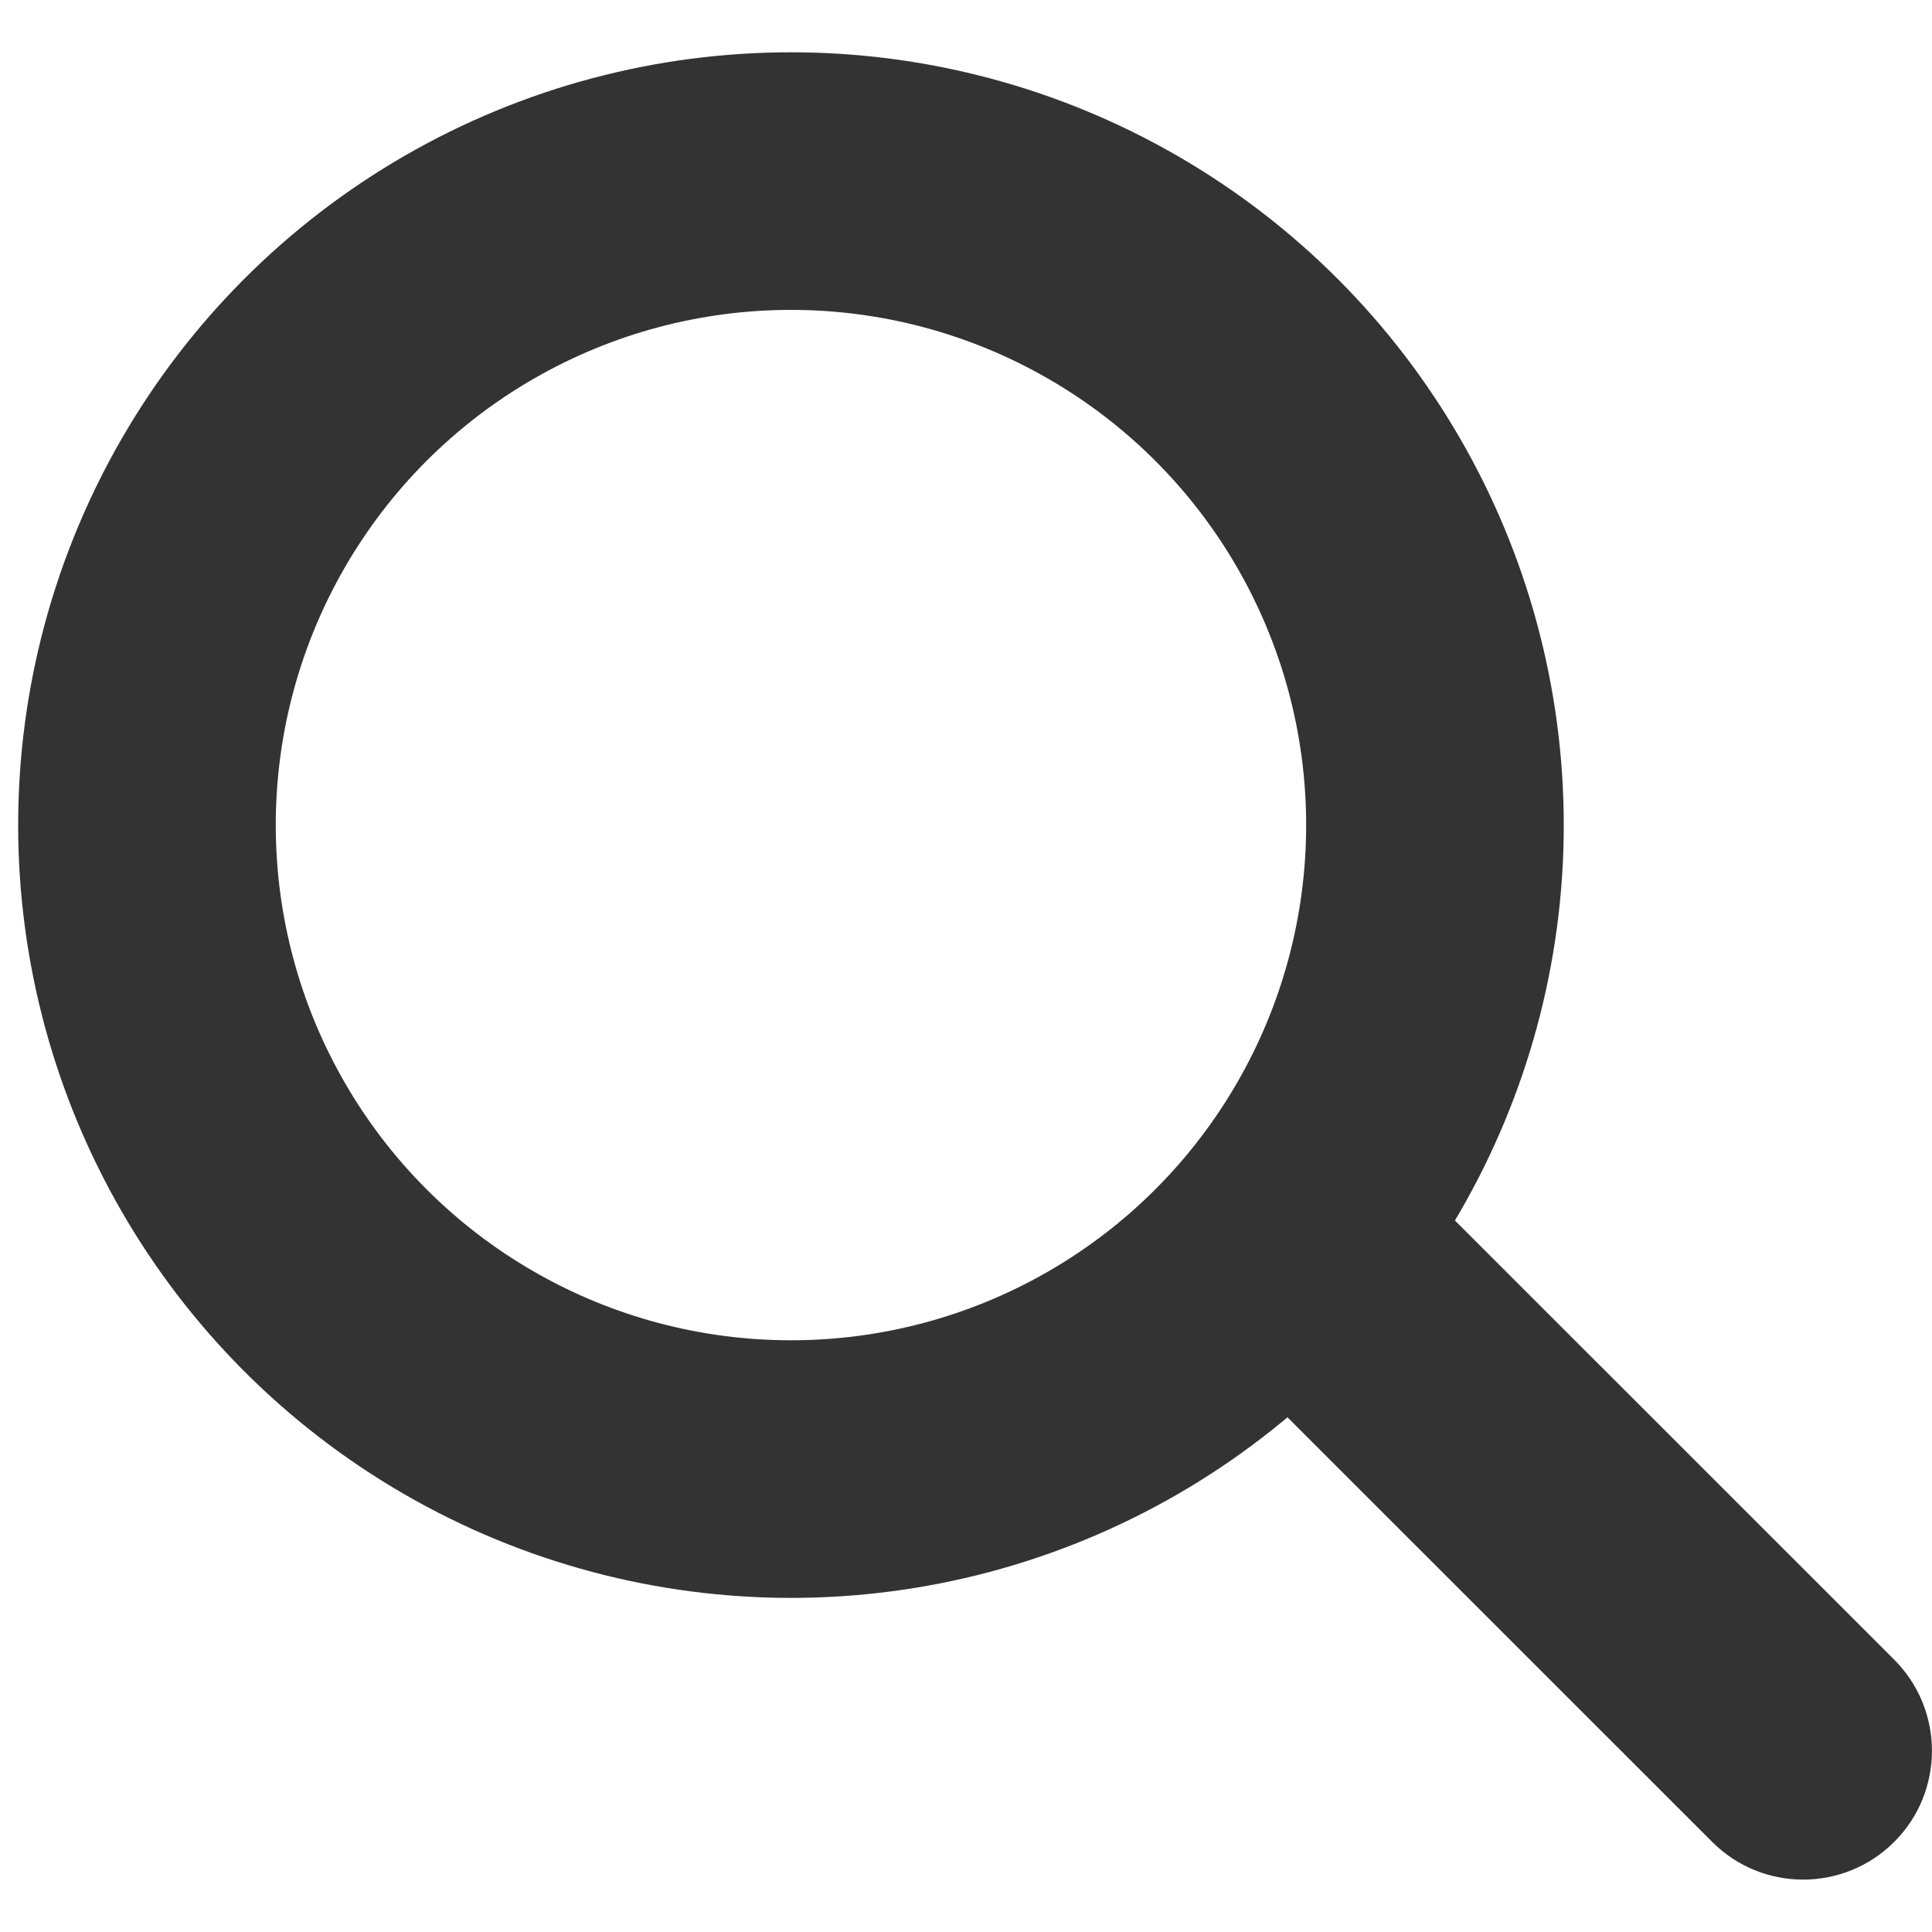
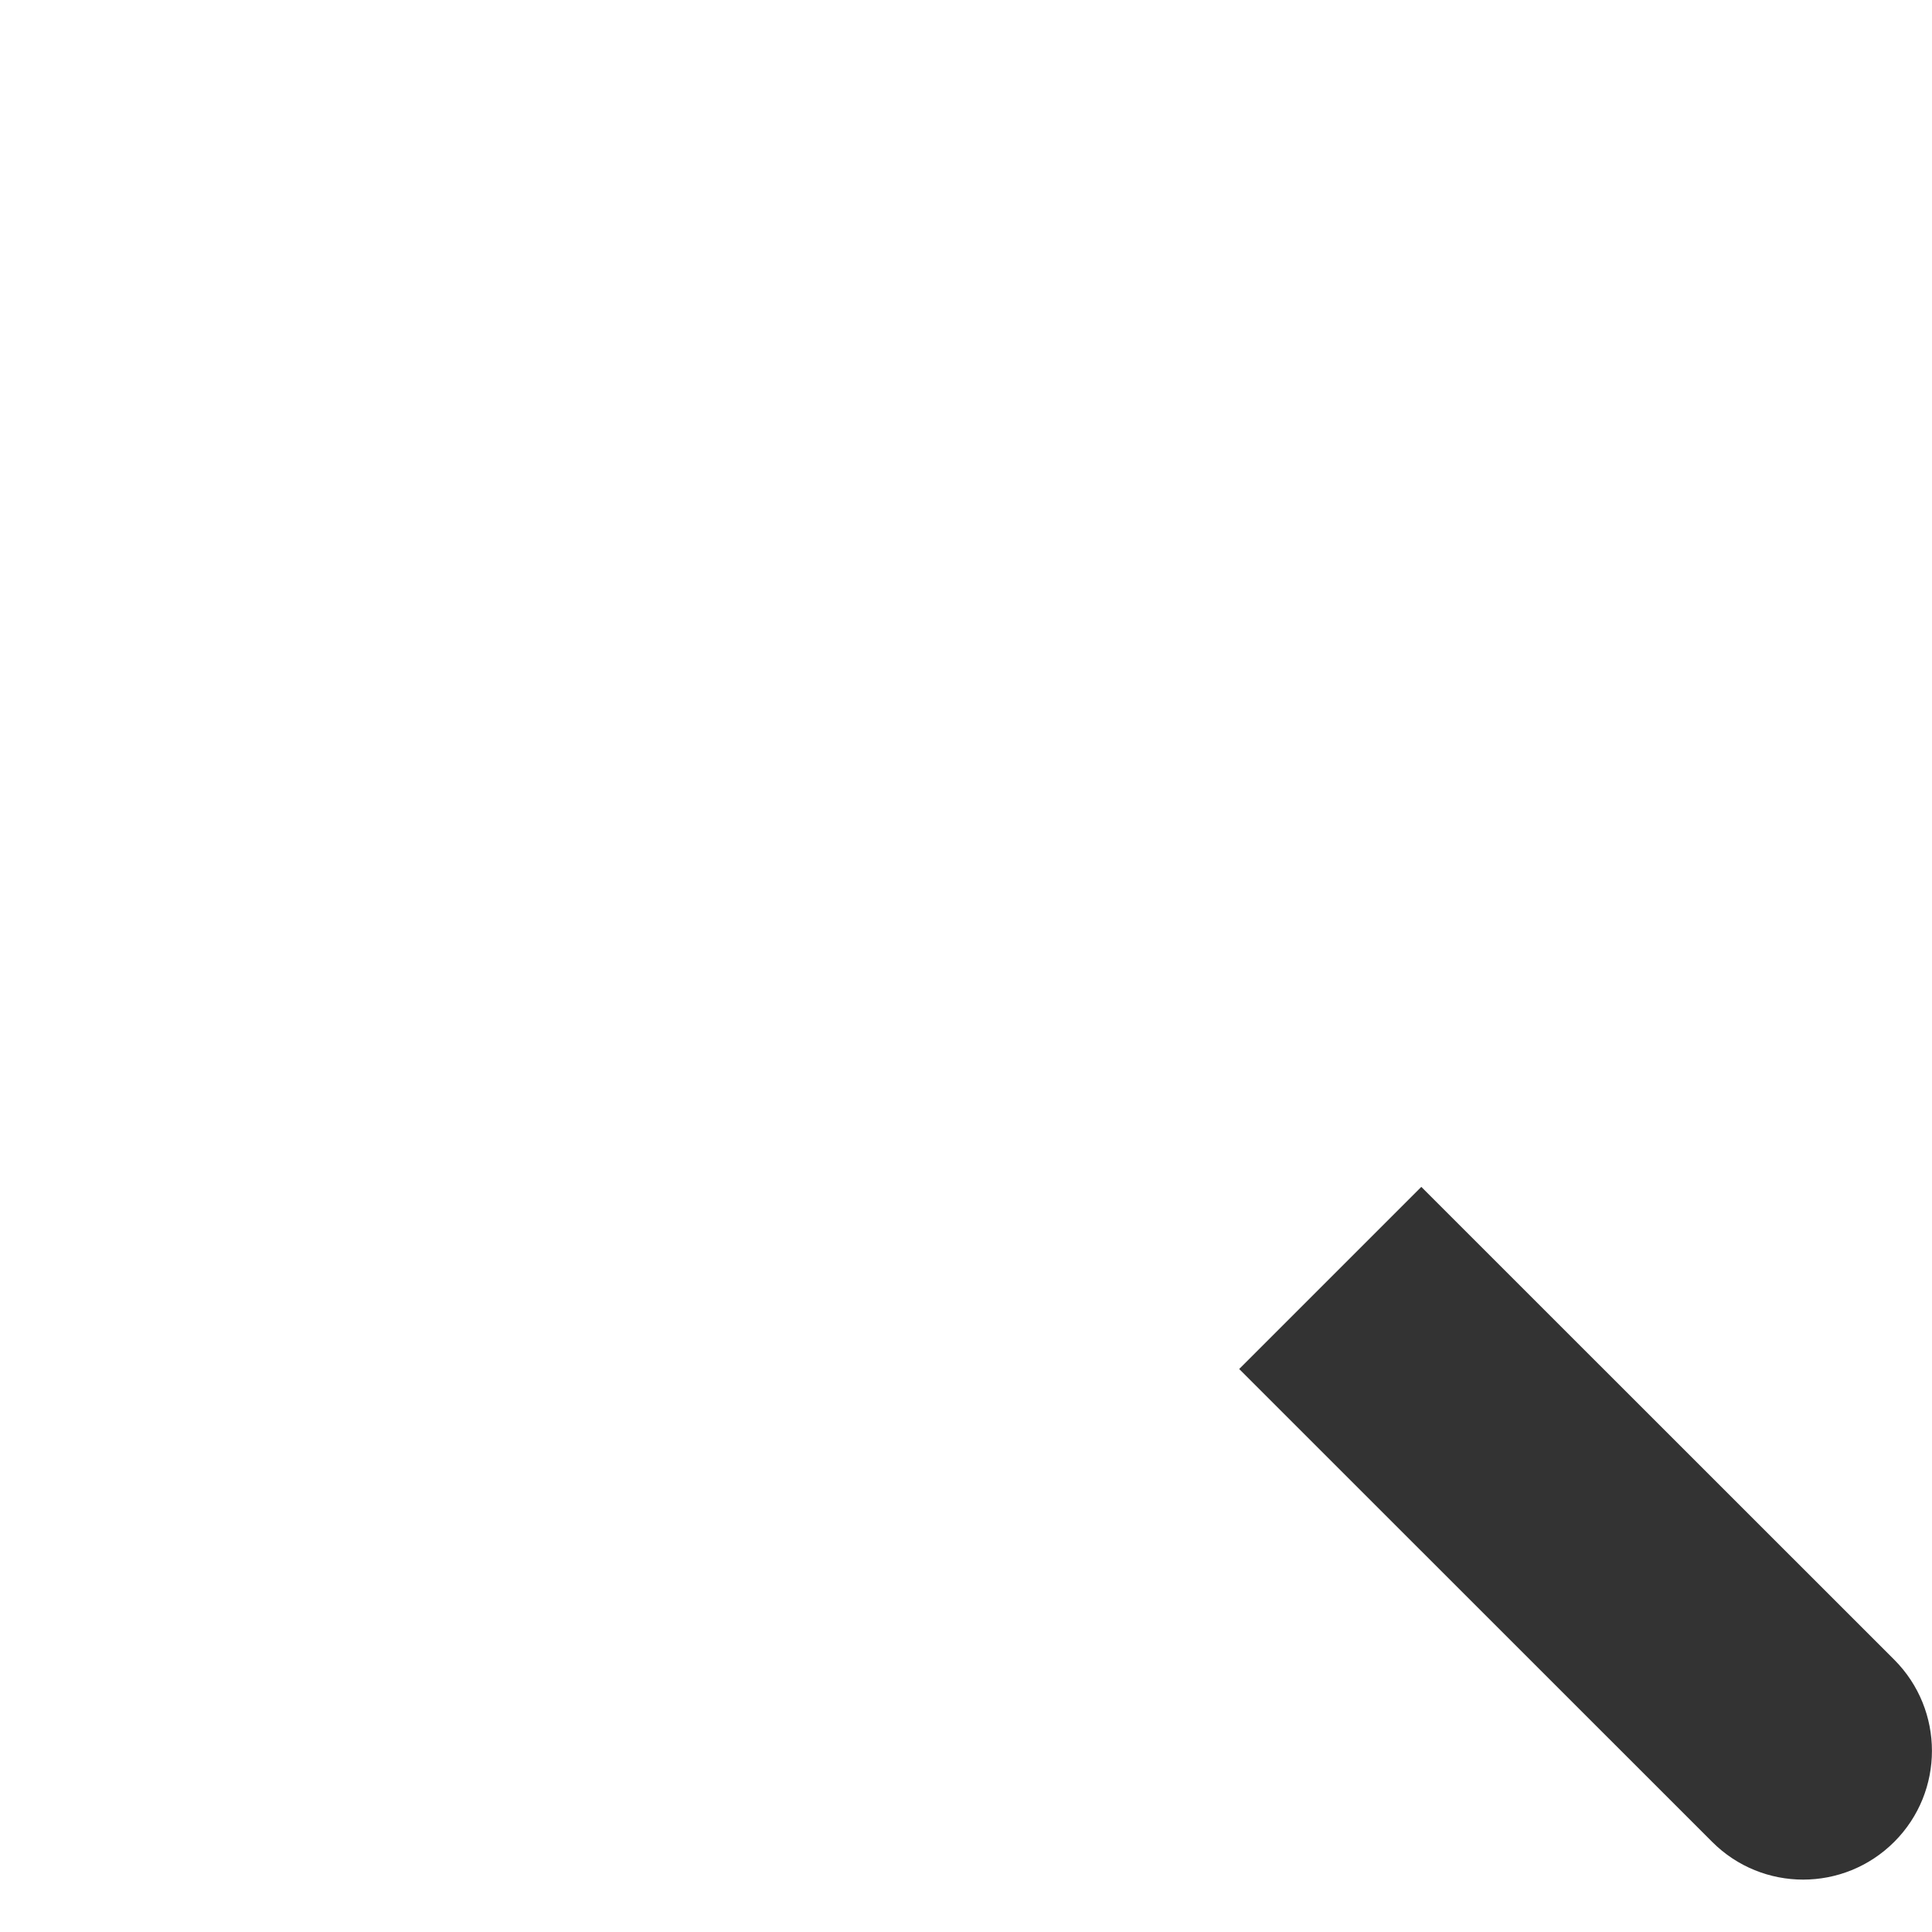
<svg xmlns="http://www.w3.org/2000/svg" viewBox="0 0 15 15" fill="none">
-   <circle cx="6.141" cy="6.406" r="5" stroke="#333333" stroke-width="2" />
  <path d="M13.293 14.3C13.683 14.691 14.316 14.691 14.707 14.3C15.097 13.91 15.097 13.277 14.707 12.886L13.293 14.3ZM9.621 10.629L13.293 14.3L14.707 12.886L11.035 9.215L9.621 10.629Z" fill="#333333" />
</svg>